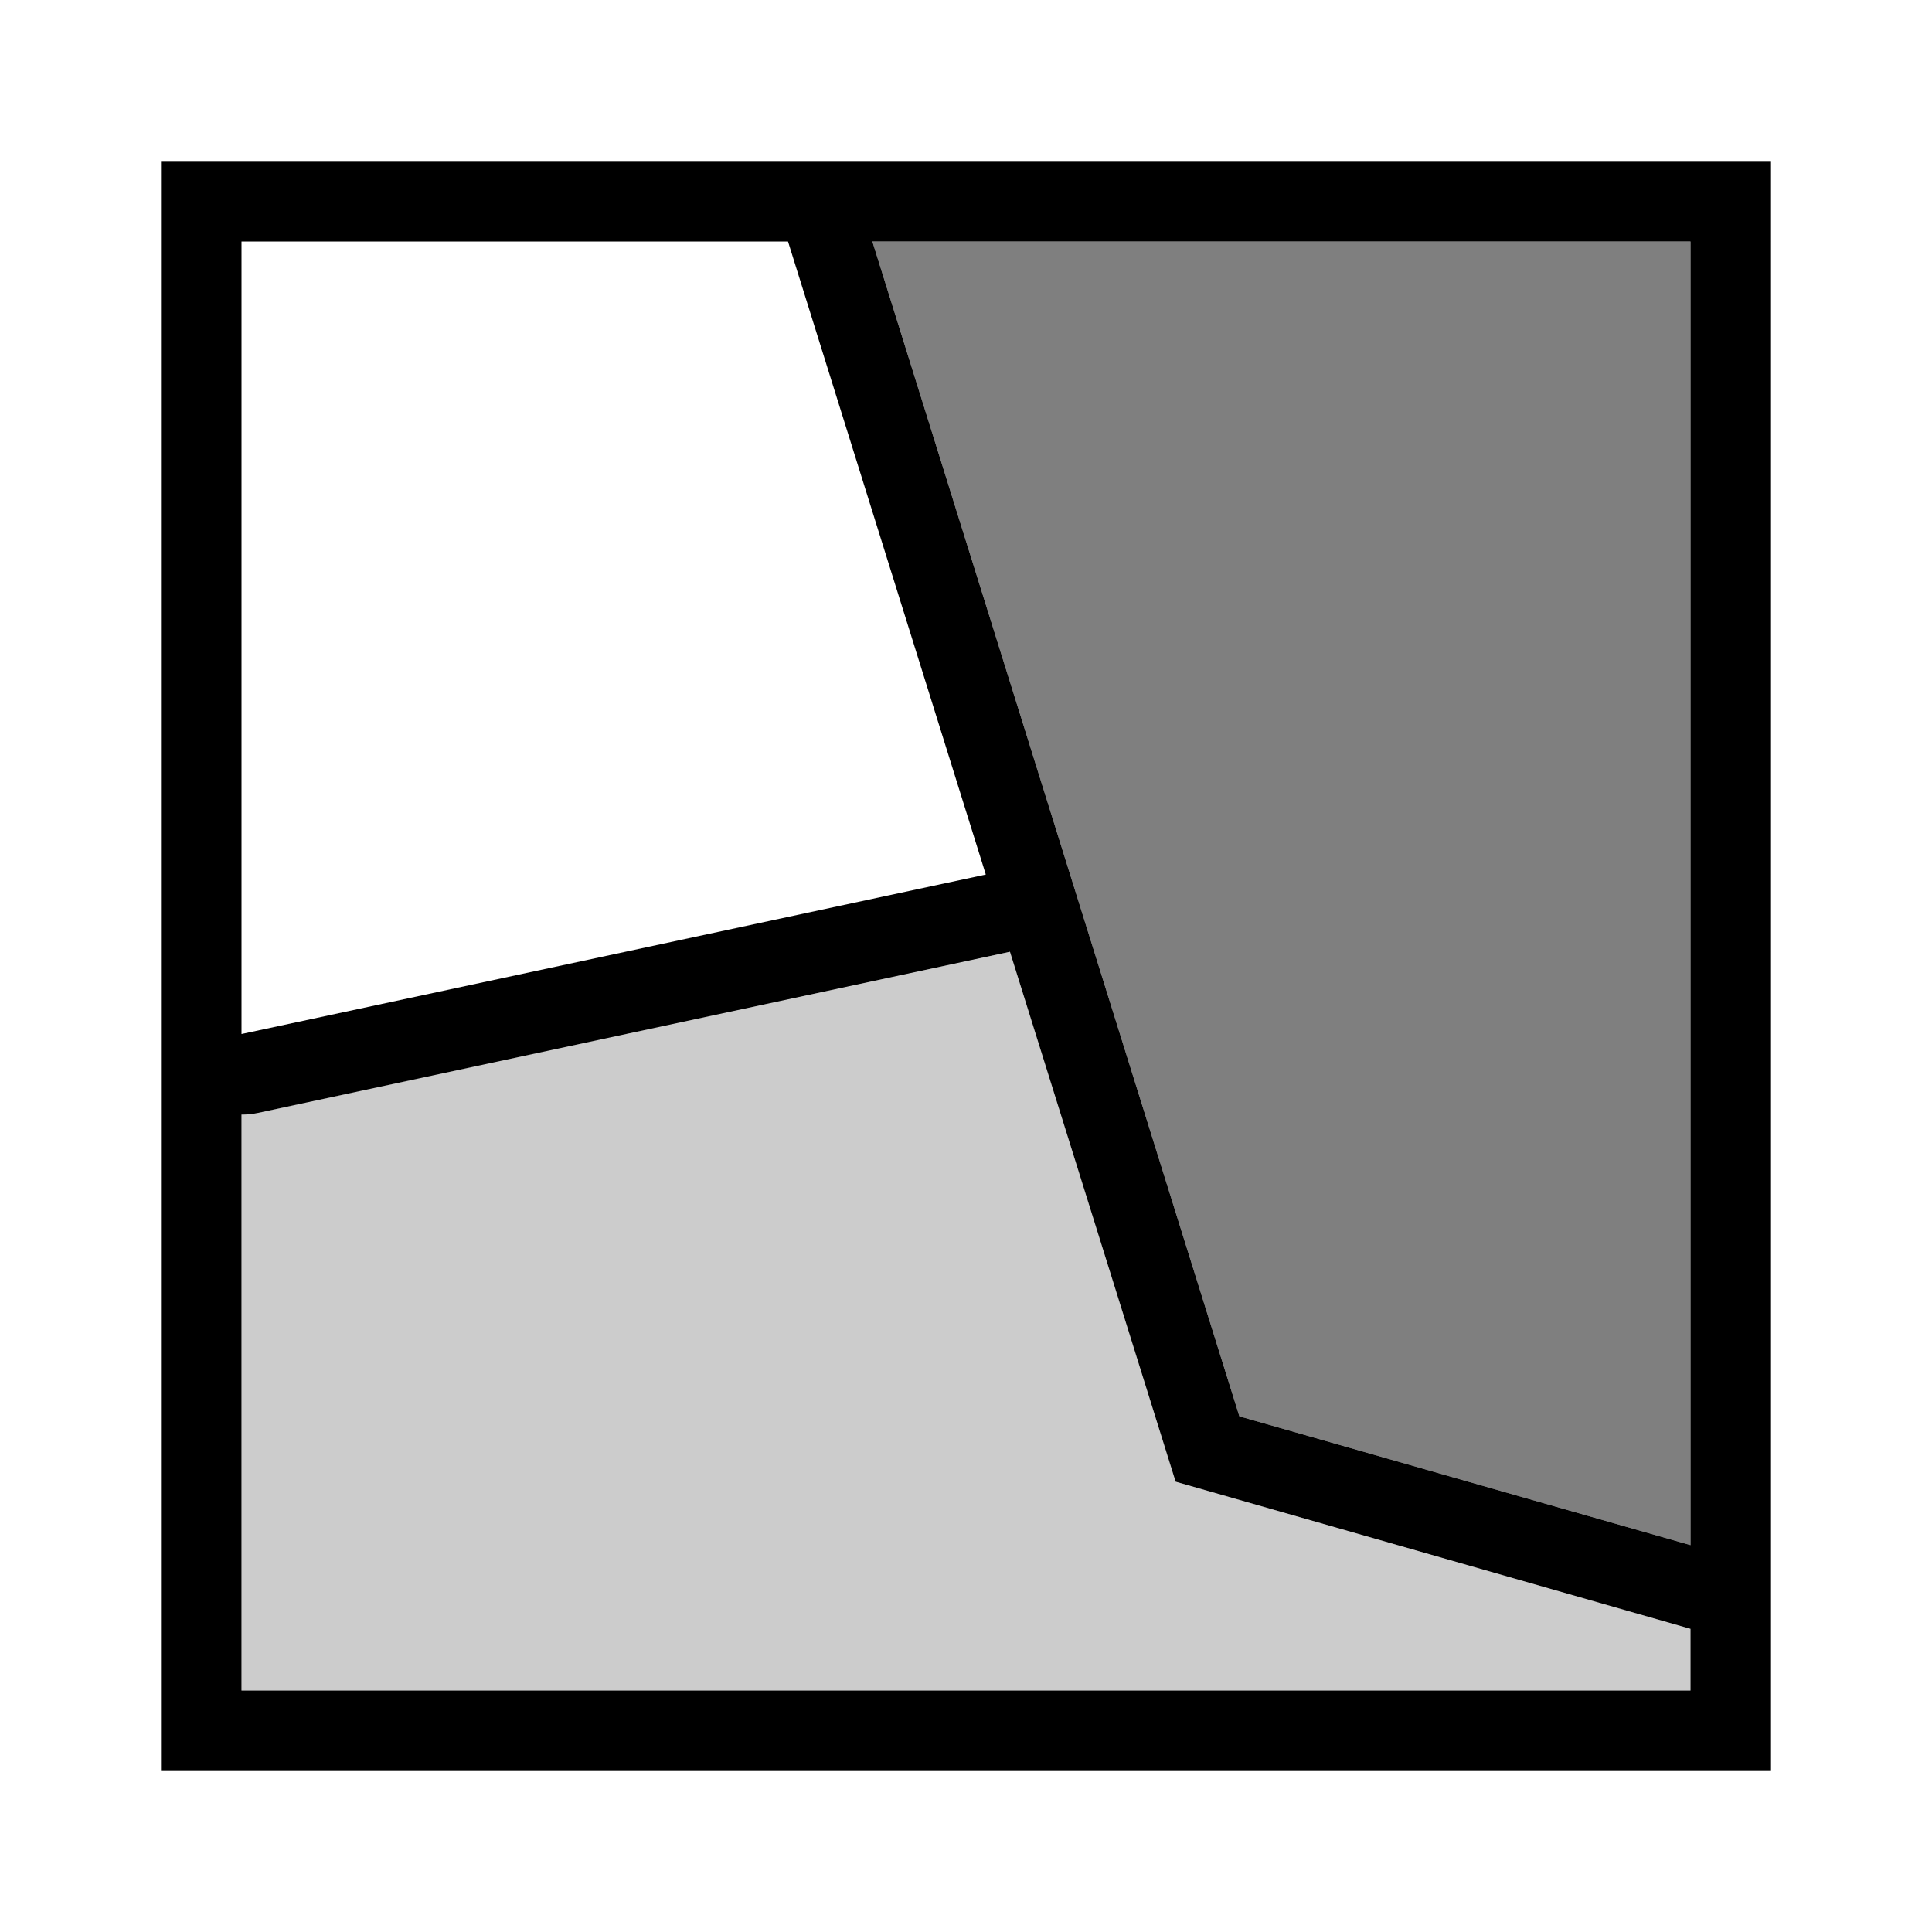
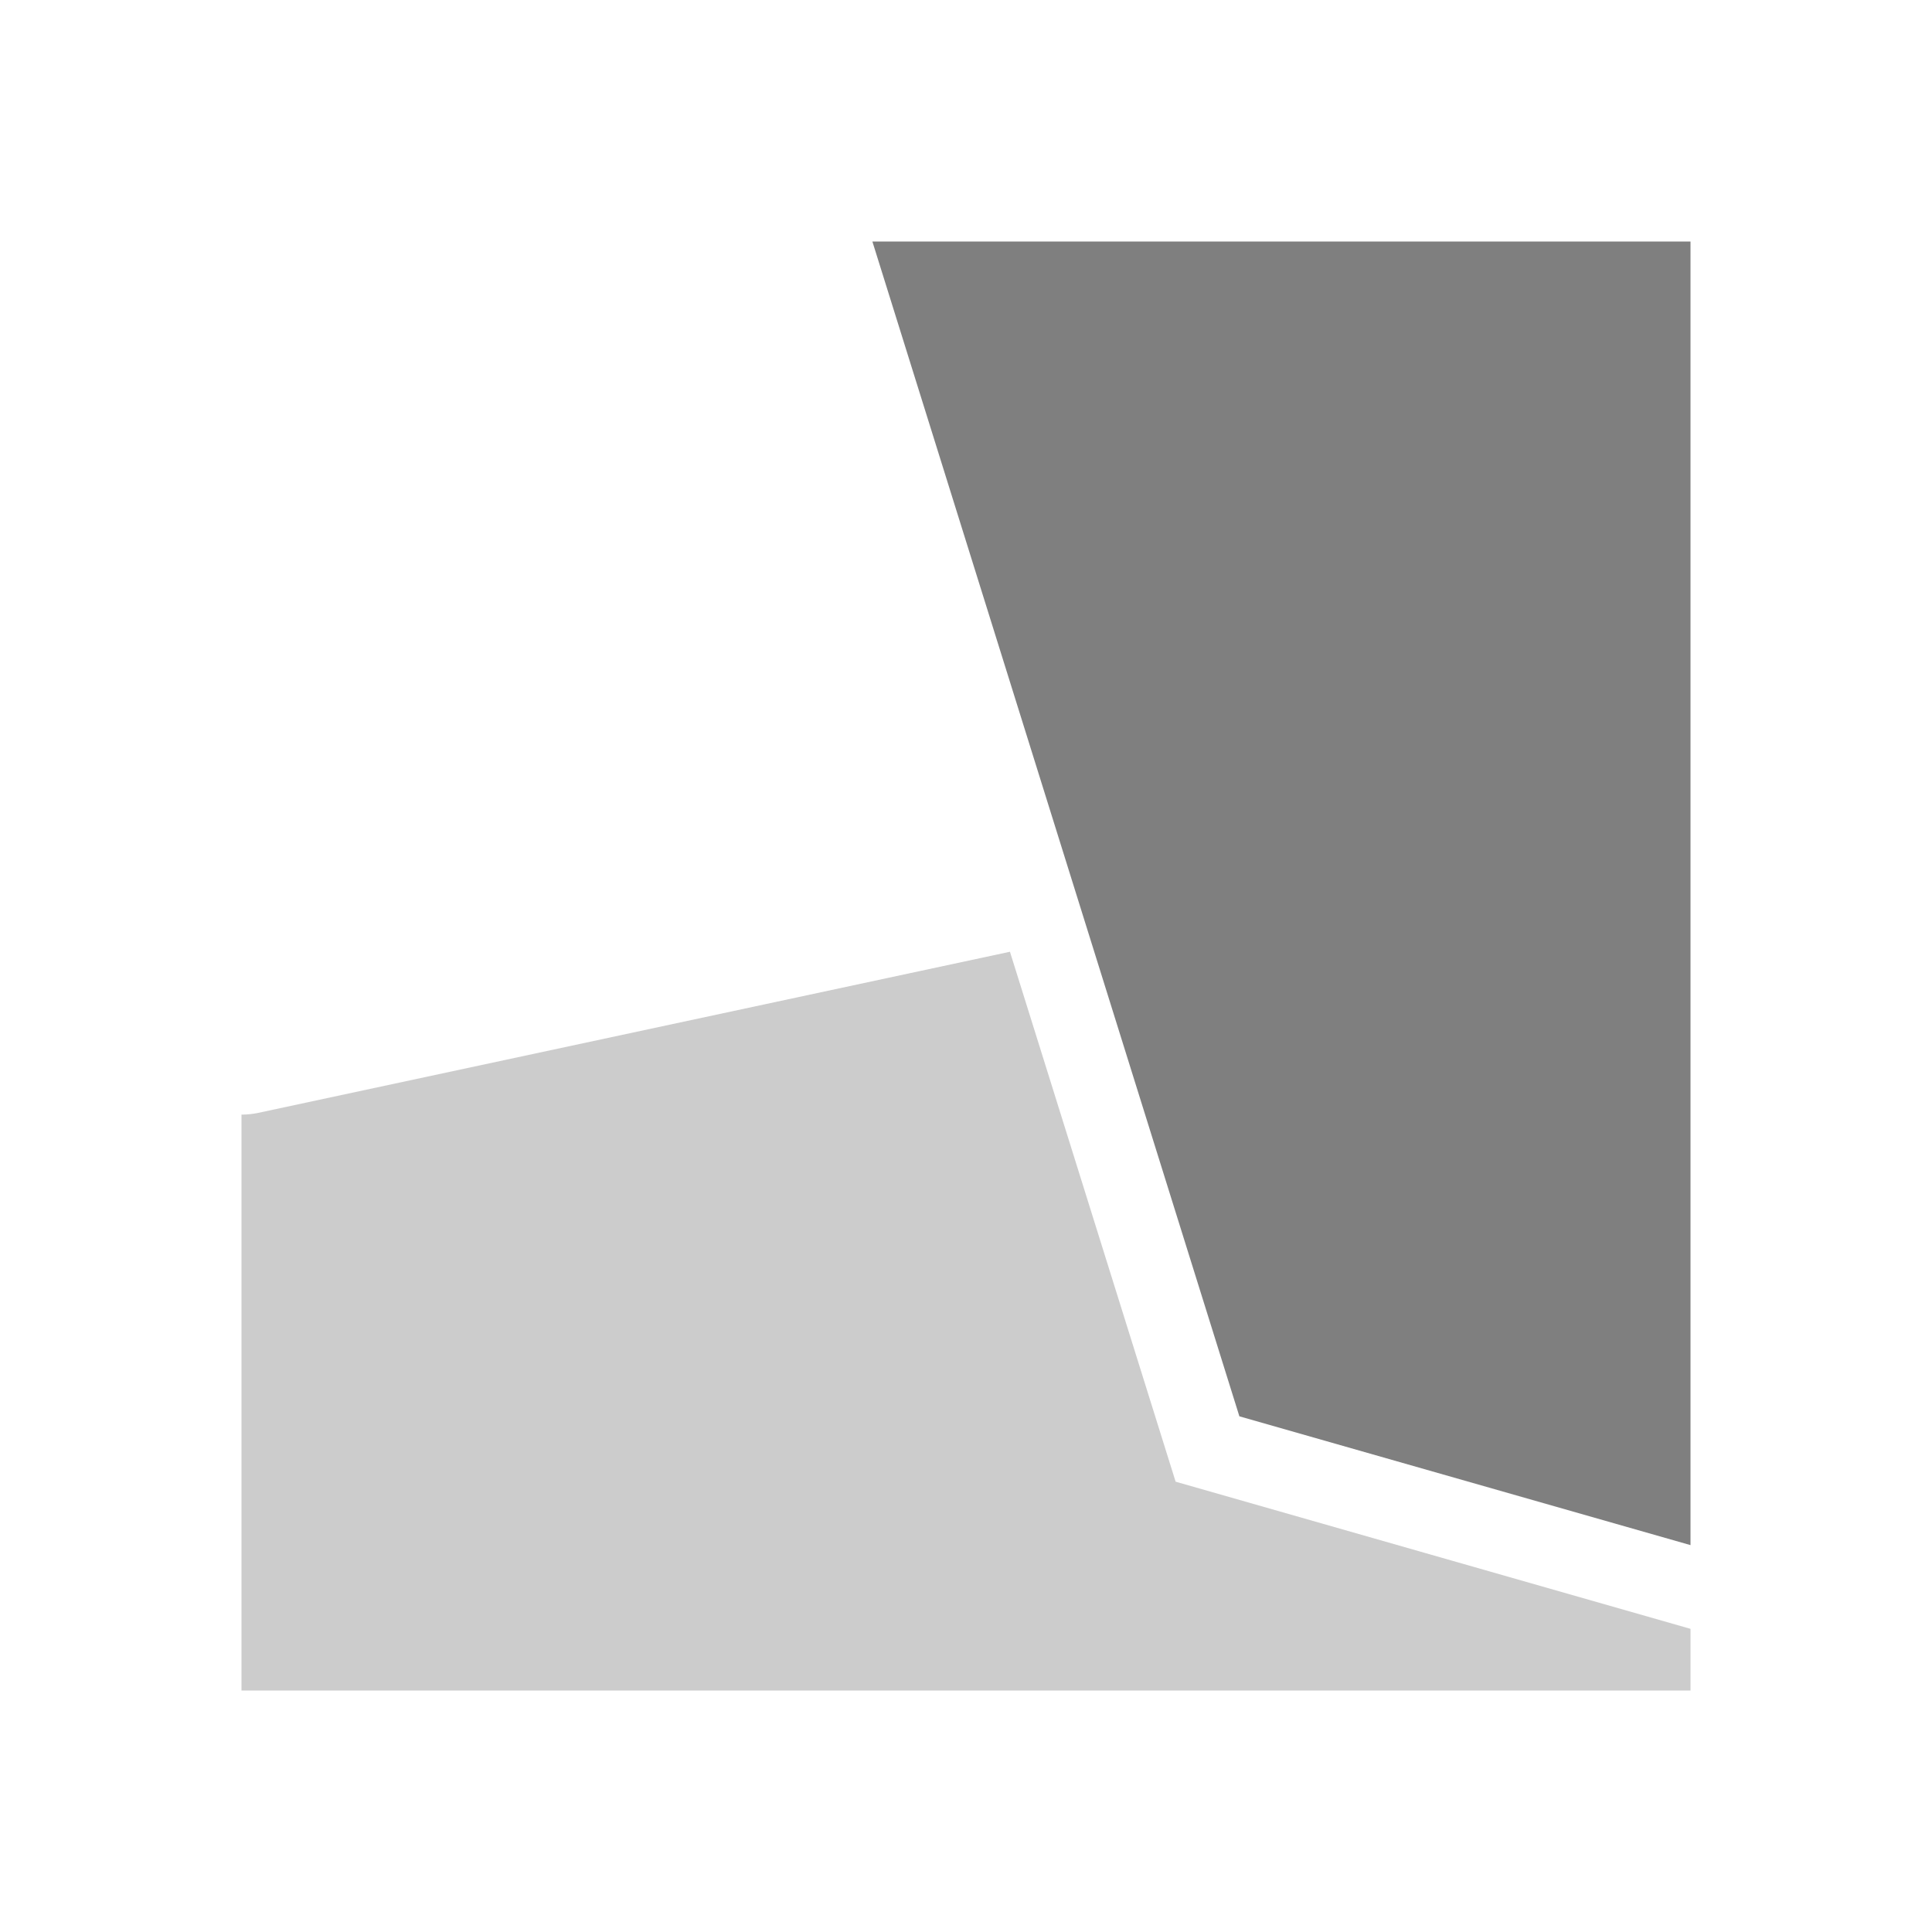
<svg xmlns="http://www.w3.org/2000/svg" width="800px" height="800px" viewBox="0 0 24 24">
-   <path d="M2 2v20h20V2zm19 17.194l-5.604-1.6L10.837 3H21zM3 3h6.789l2.457 7.864L3 12.845zm0 18v-7.154a1.03 1.03 0 0 0 .21-.022l9.336-2.001 2.058 6.583L21 20.234V21z" />
  <path opacity=".5" d="M21 19.194l-5.604-1.6L10.837 3H21v16.194z" />
  <path opacity=".2" d="M3 21v-7.154a1.03 1.03 0 0 0 .21-.022l9.336-2.001 2.058 6.583L21 20.234V21z" />
  <path fill="none" d="M0 0h24v24H0z" />
</svg>